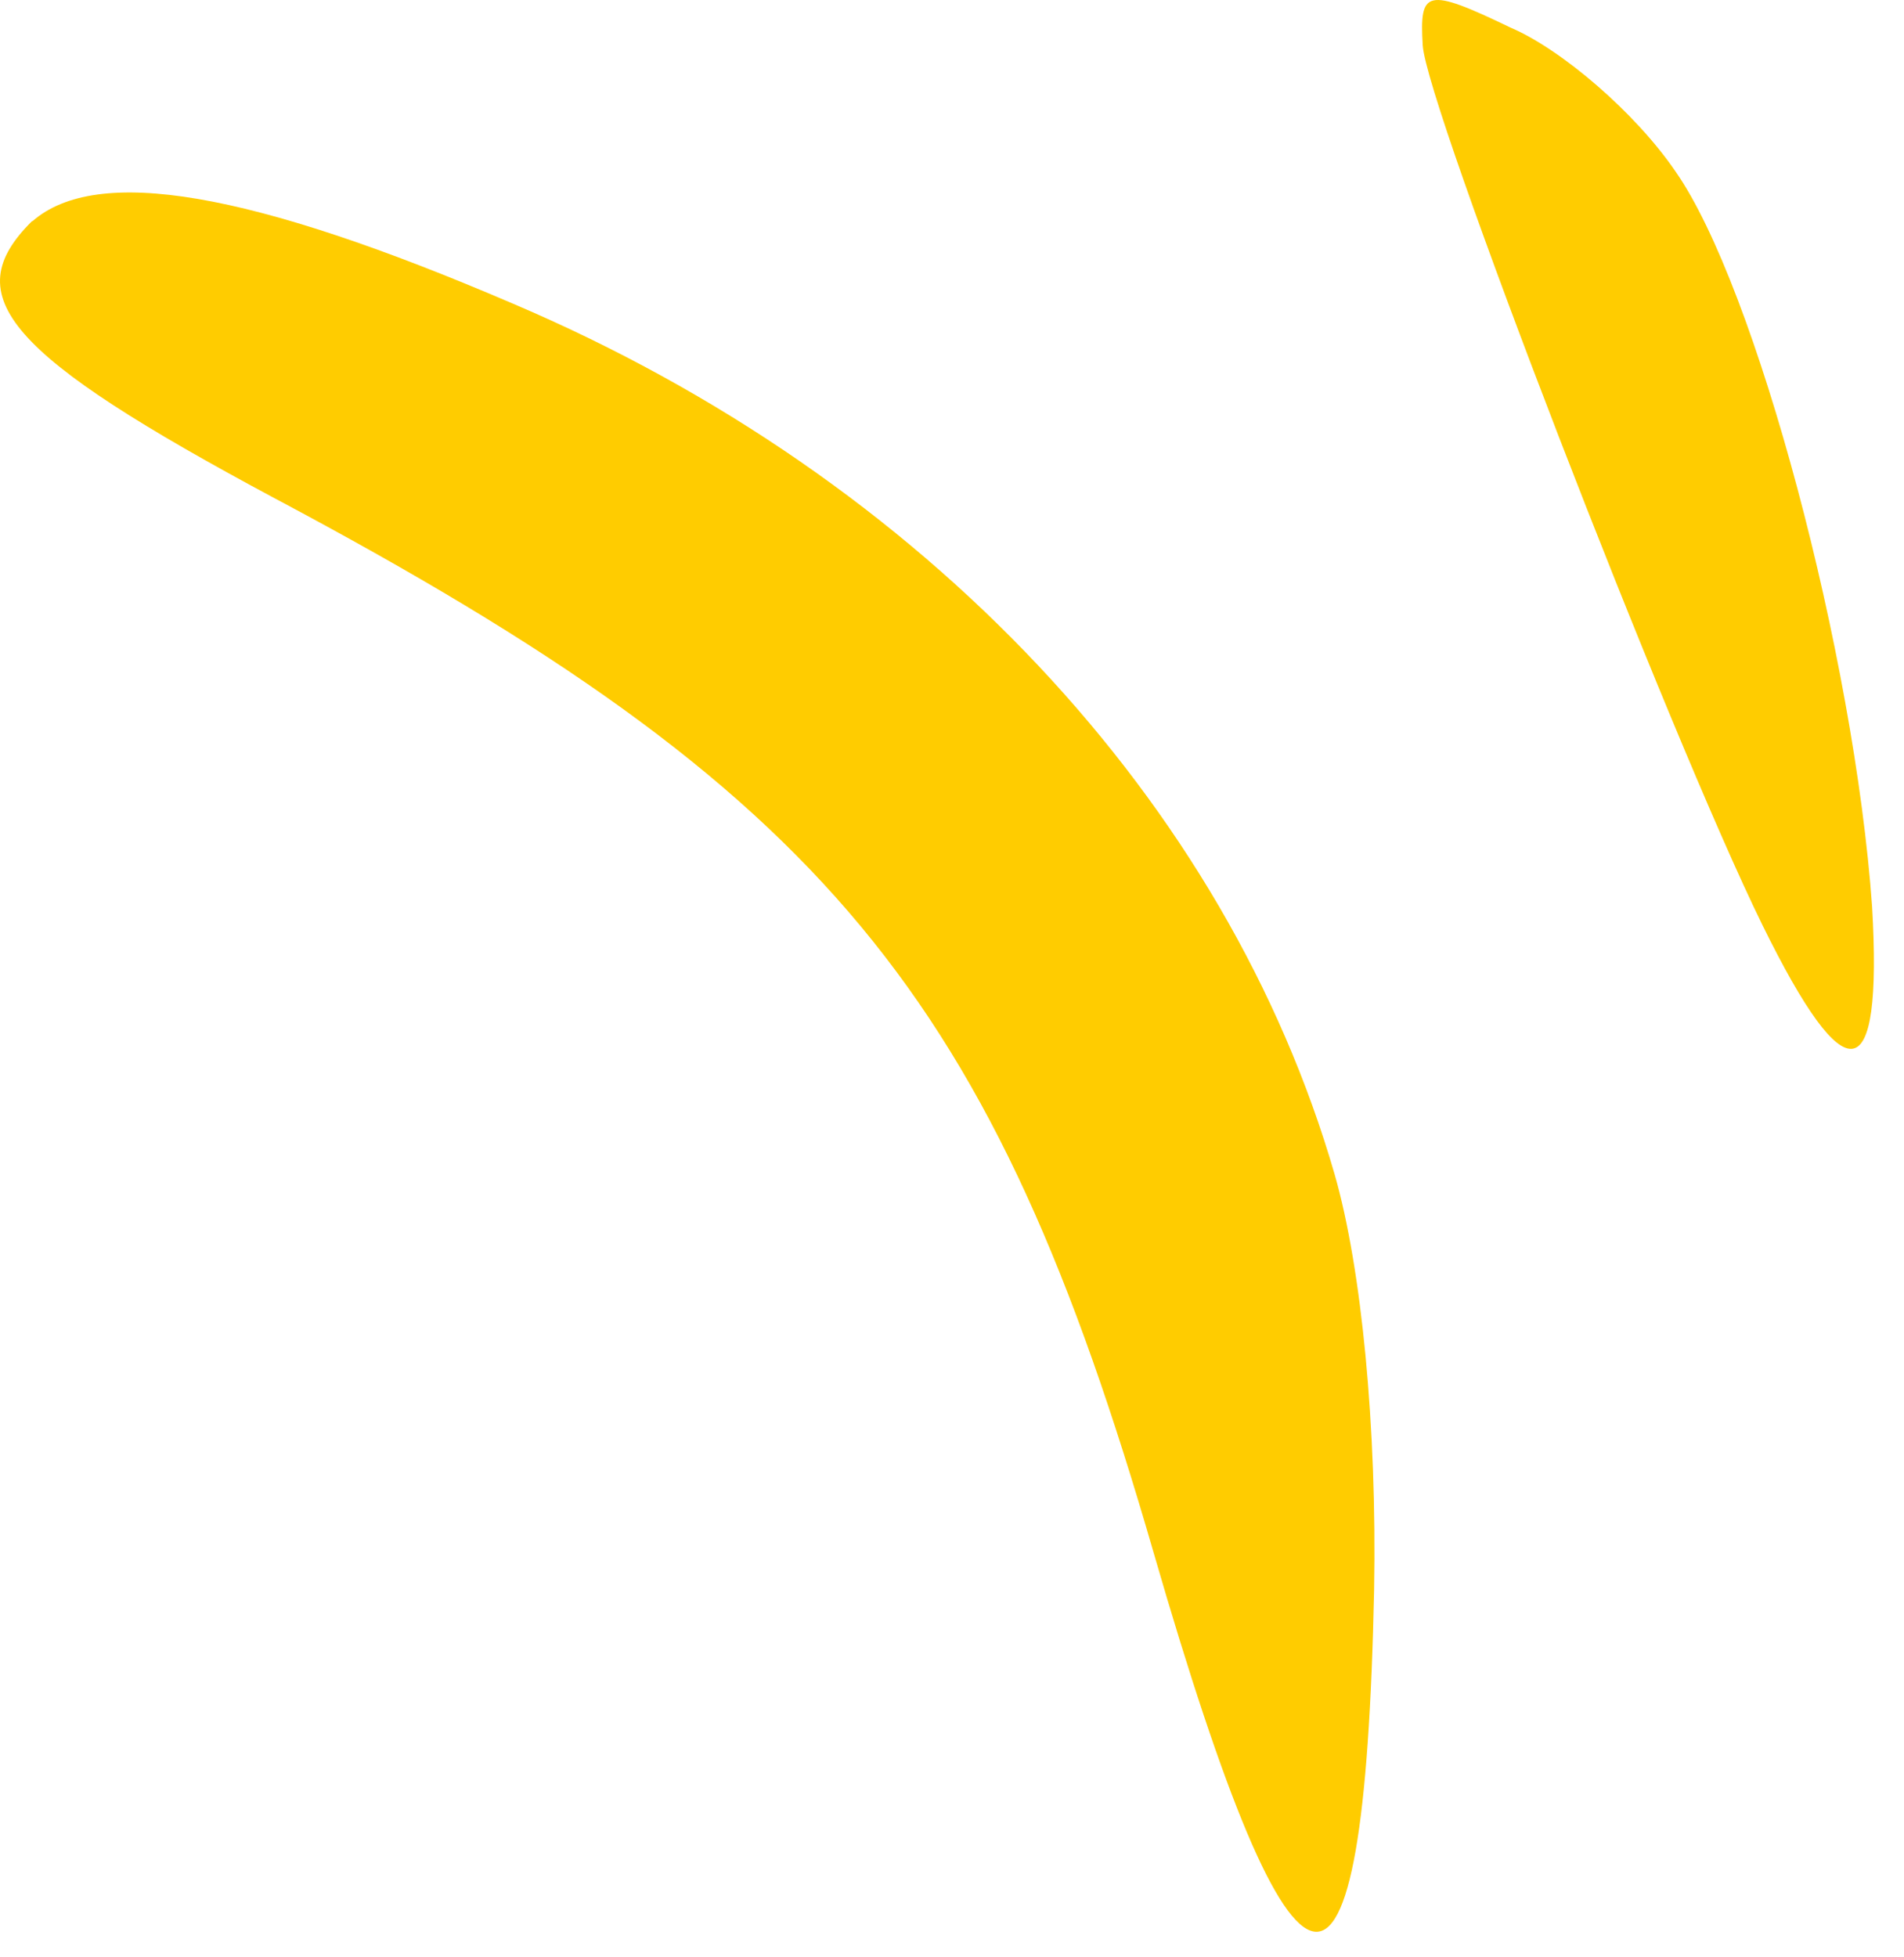
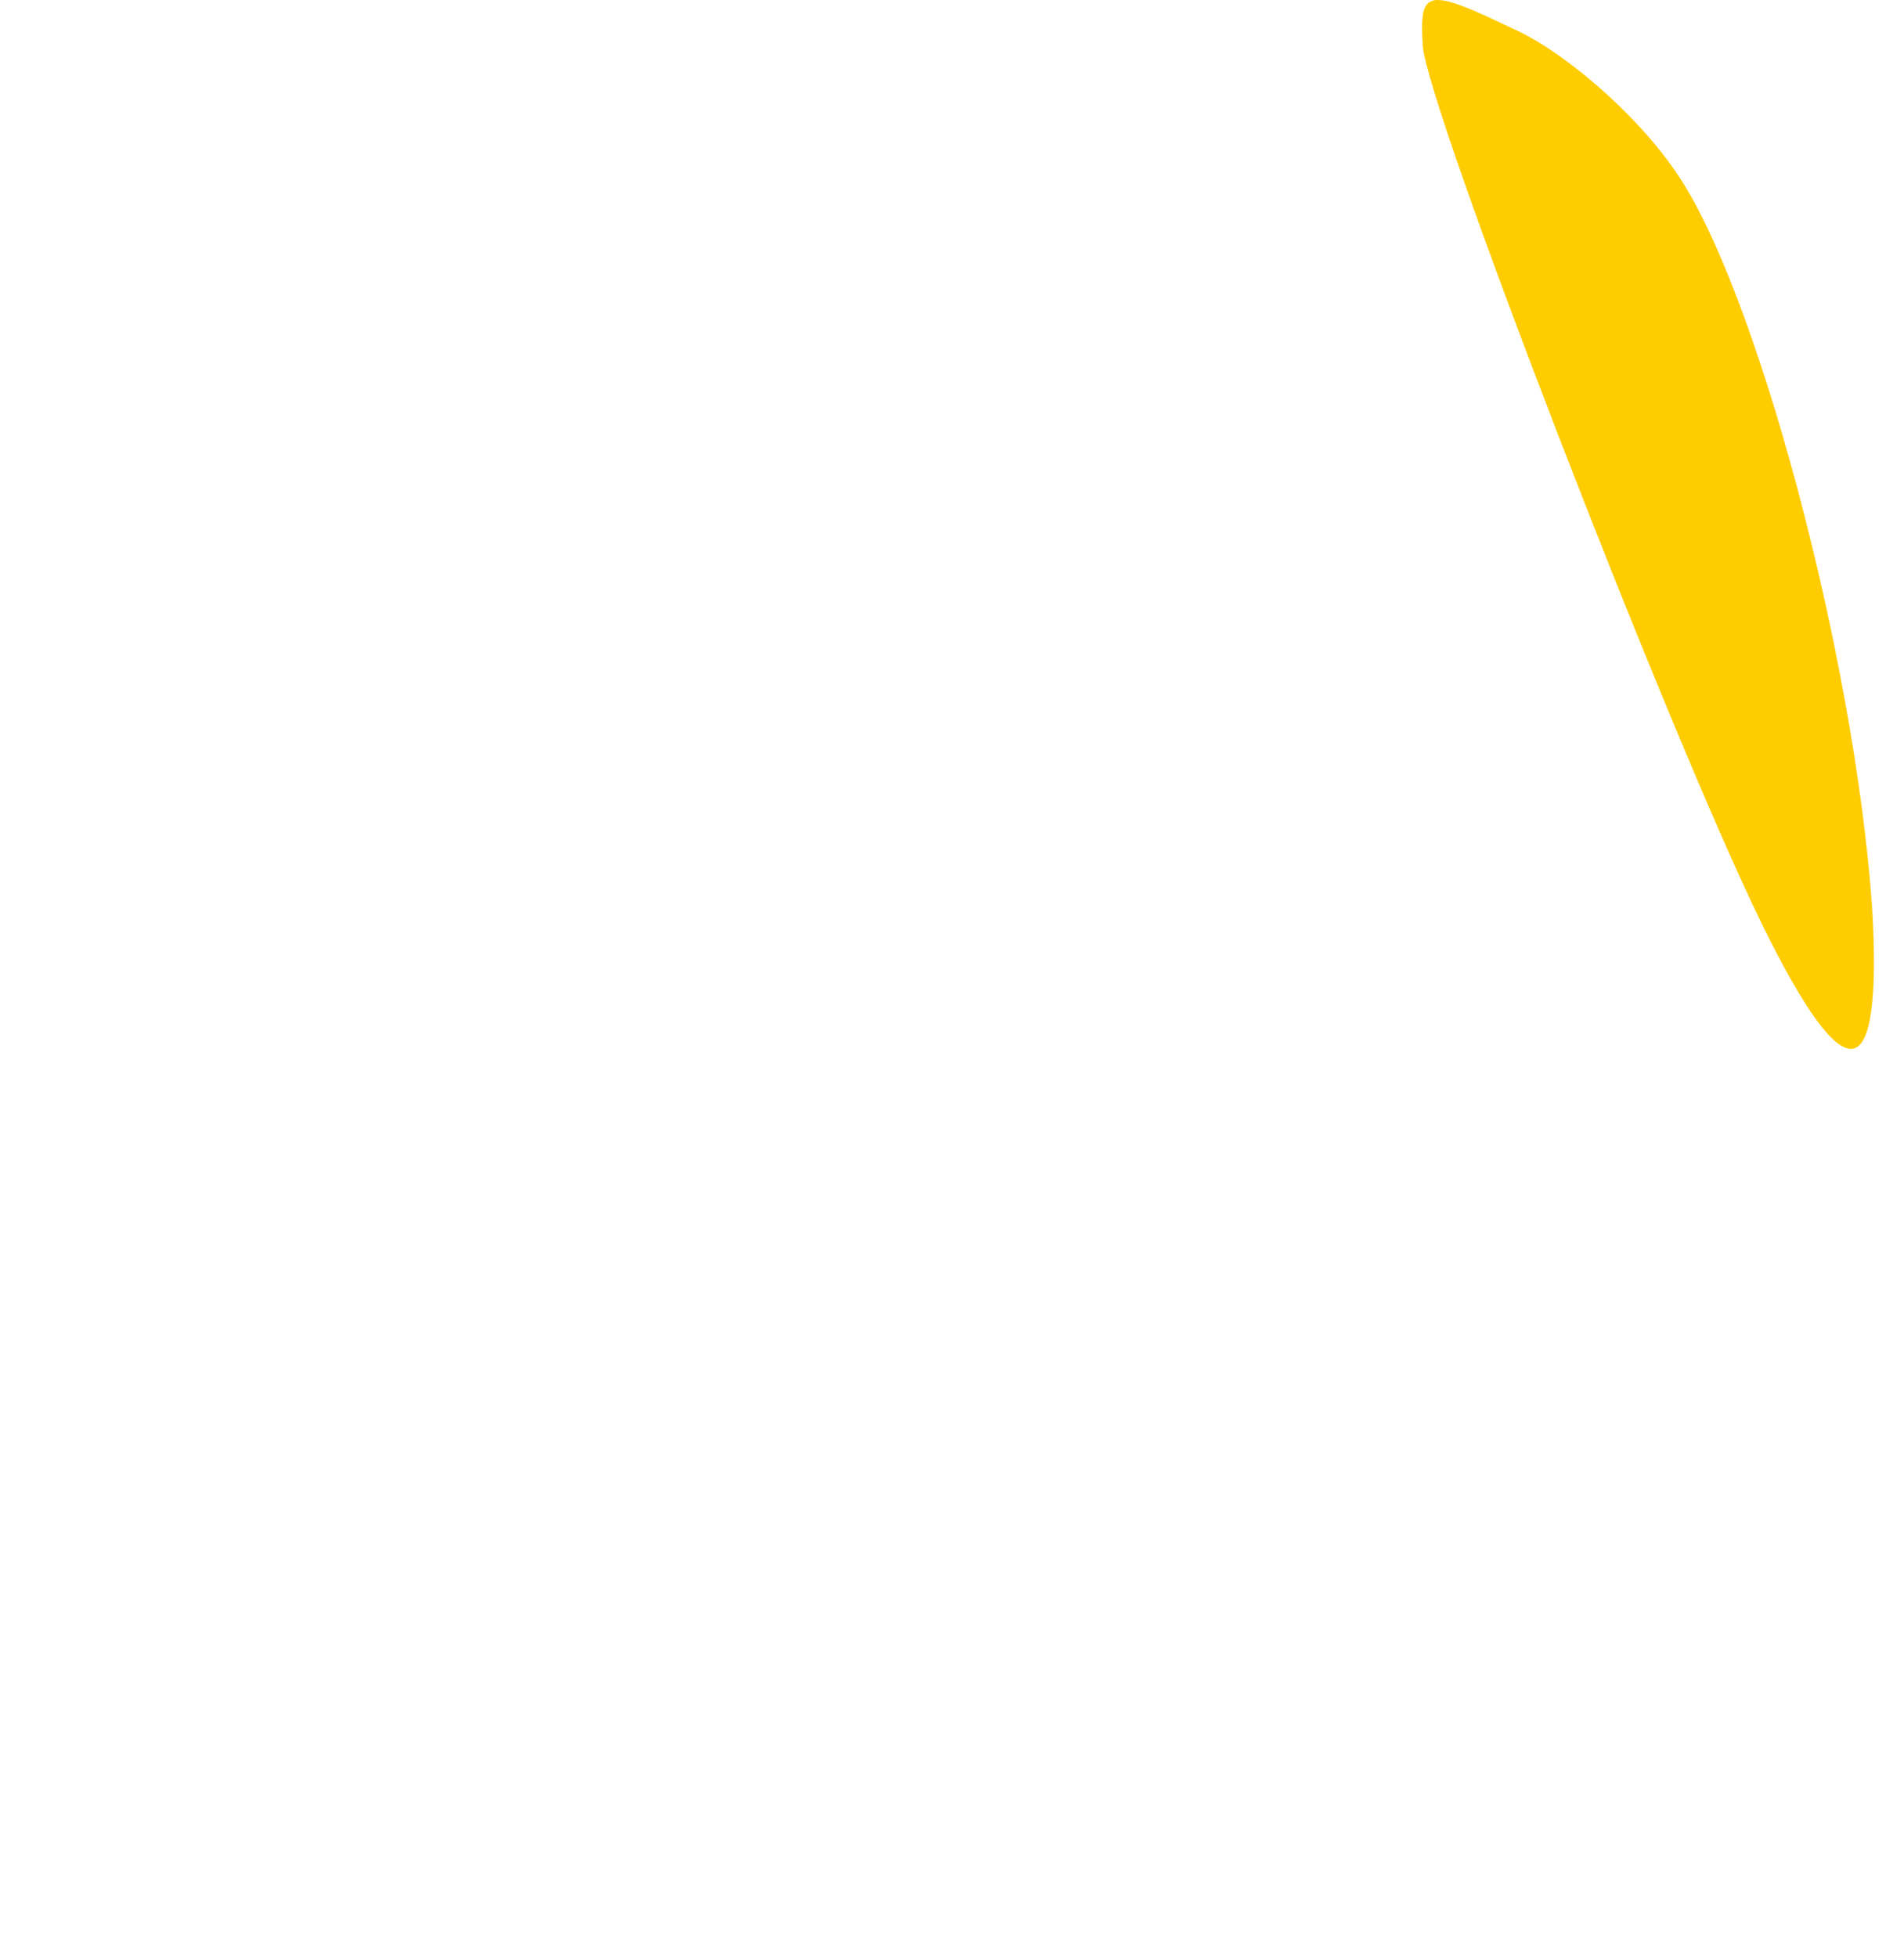
<svg xmlns="http://www.w3.org/2000/svg" width="36" height="37" viewBox="0 0 36 37" fill="none">
-   <path fill-rule="evenodd" clip-rule="evenodd" d="M0.614 4.181C1.829 3.123 4.705 3.597 9.703 5.742C17.5 9.062 23.202 15.174 25.234 22.197C25.744 23.968 26.036 26.972 25.981 30.053C25.799 38.888 24.51 38.673 21.816 29.364C18.764 18.8 15.637 14.974 5.208 9.427C0.115 6.702 -0.824 5.597 0.604 4.182L0.614 4.181Z" fill="#FFCC00" />
  <path fill-rule="evenodd" clip-rule="evenodd" d="M28.564 0.523C29.519 0.931 30.921 2.126 31.683 3.246C33.203 5.421 35.06 12.398 35.397 17.139C35.599 20.612 34.908 20.708 33.327 17.494C31.55 13.879 26.967 2.01 26.9 0.854C26.84 -0.185 26.953 -0.252 28.564 0.523Z" fill="#FFCC00" />
</svg>